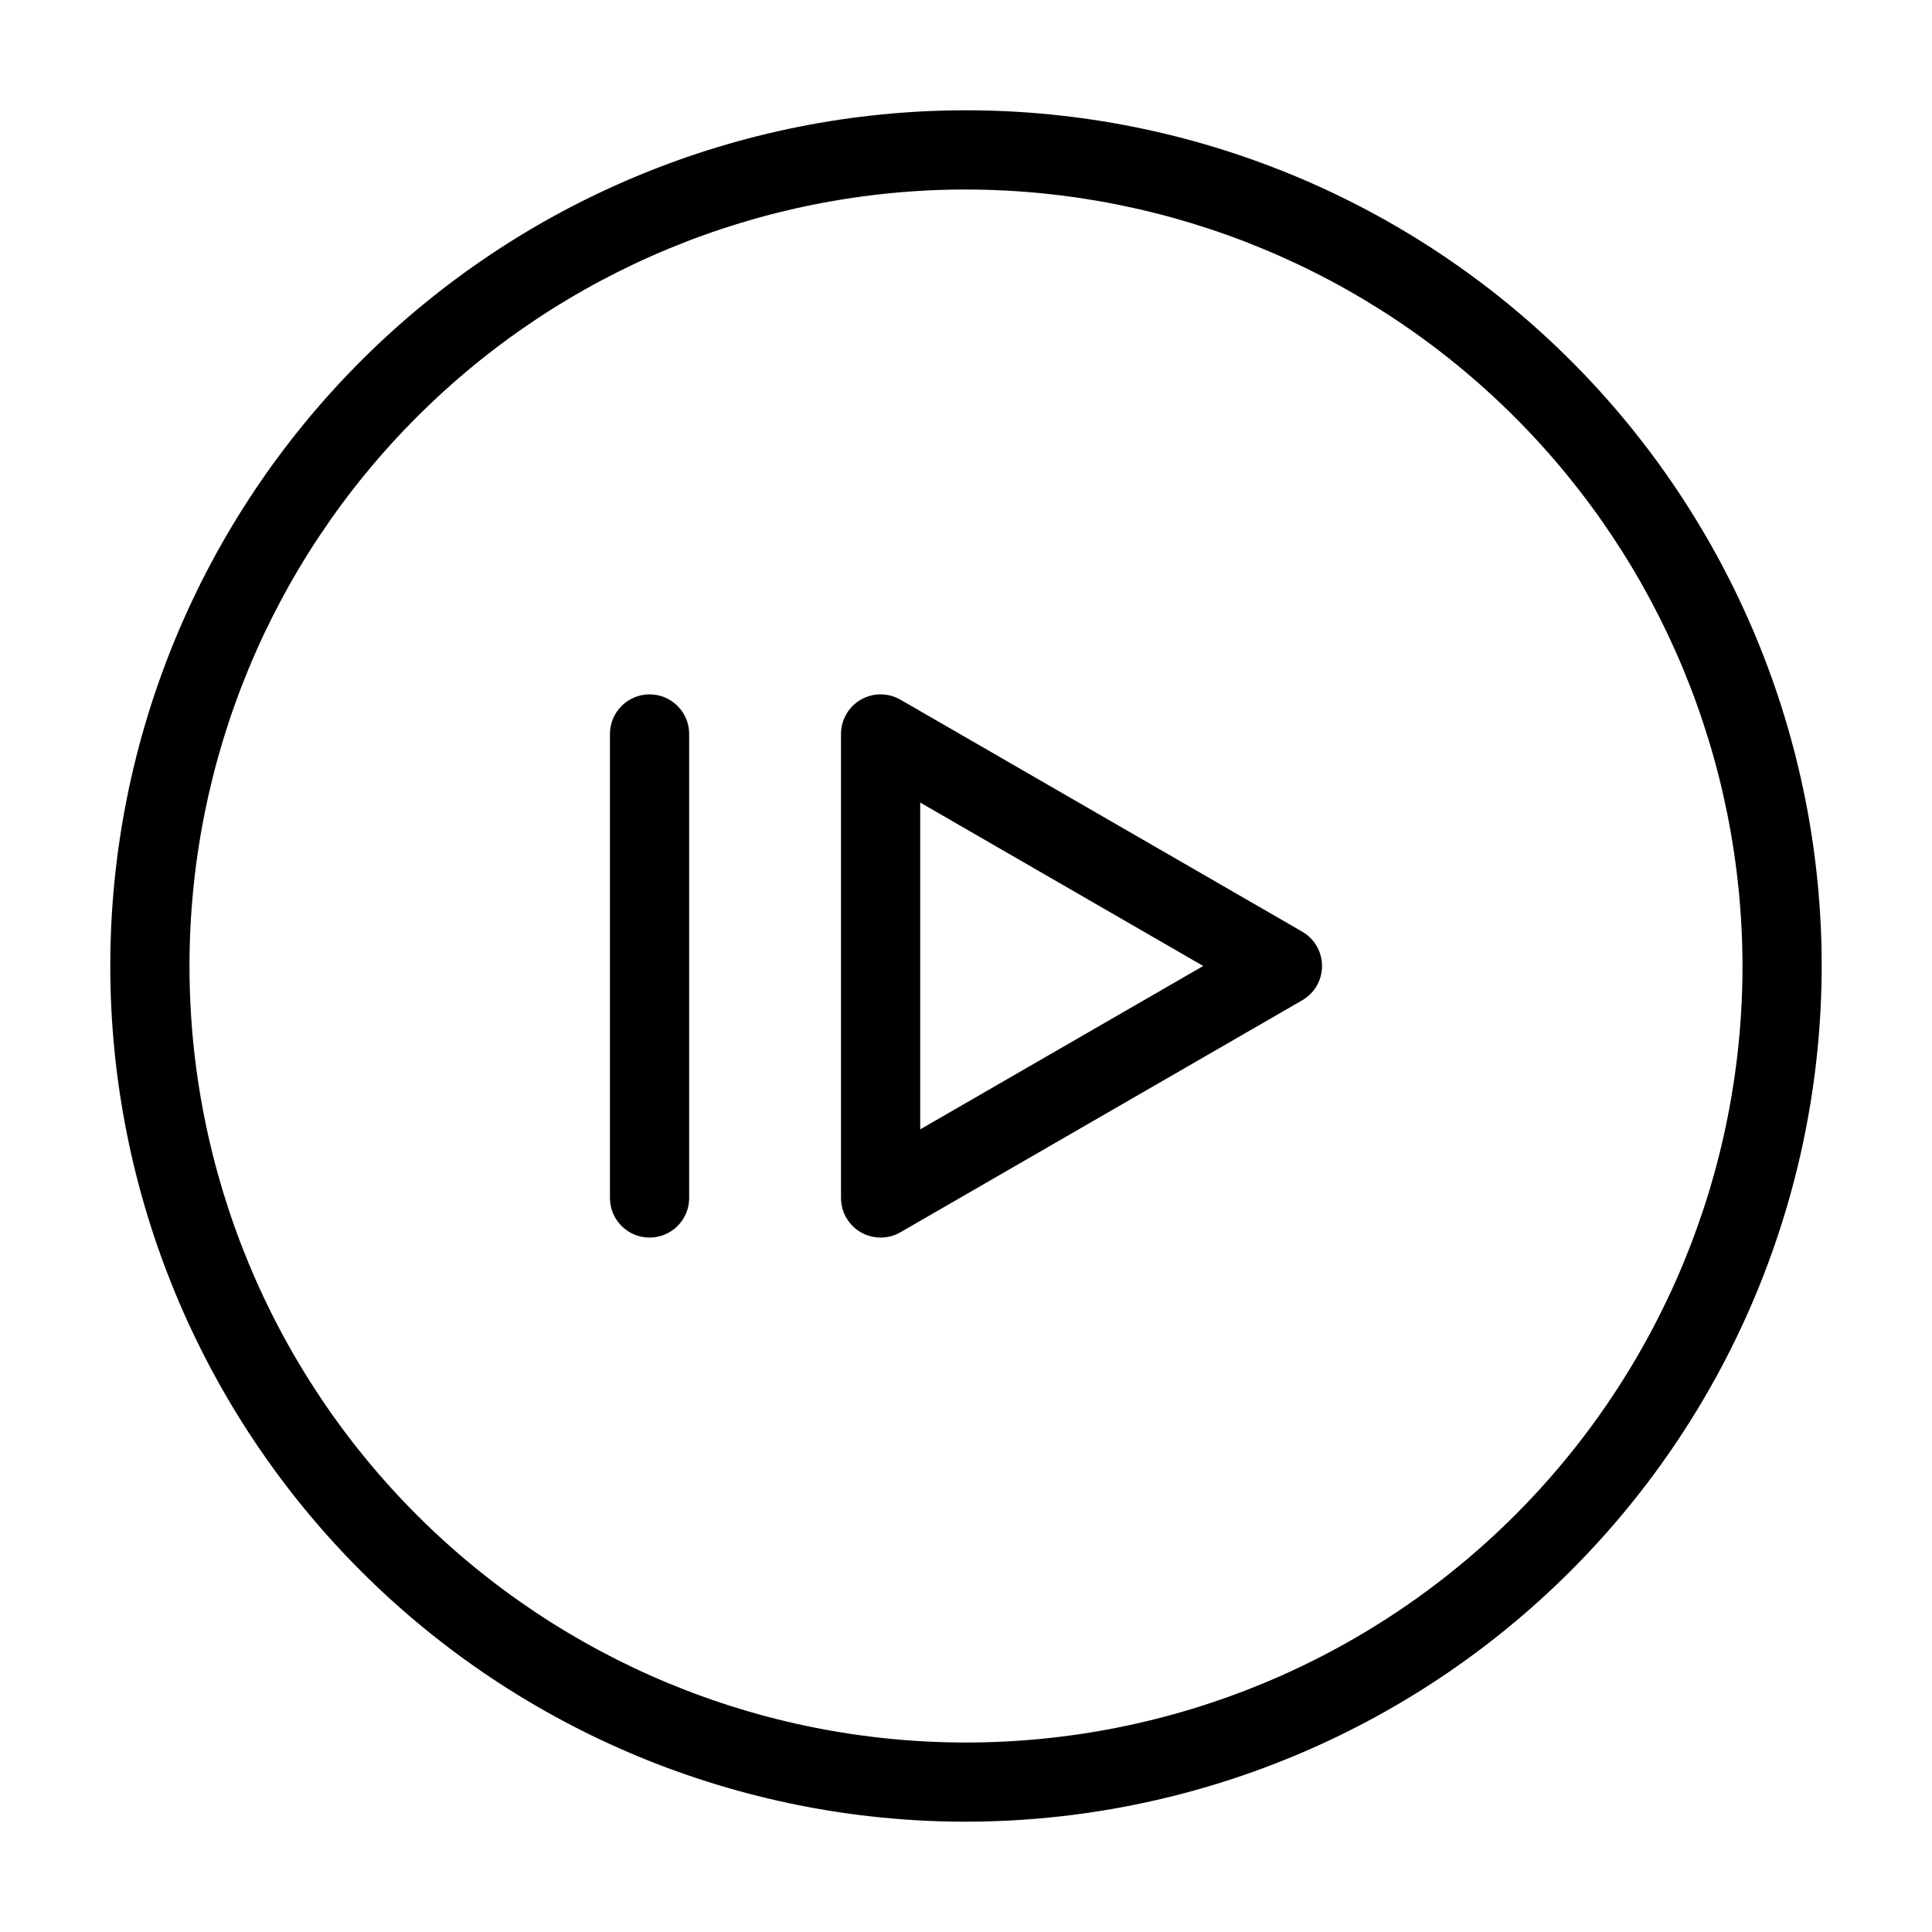
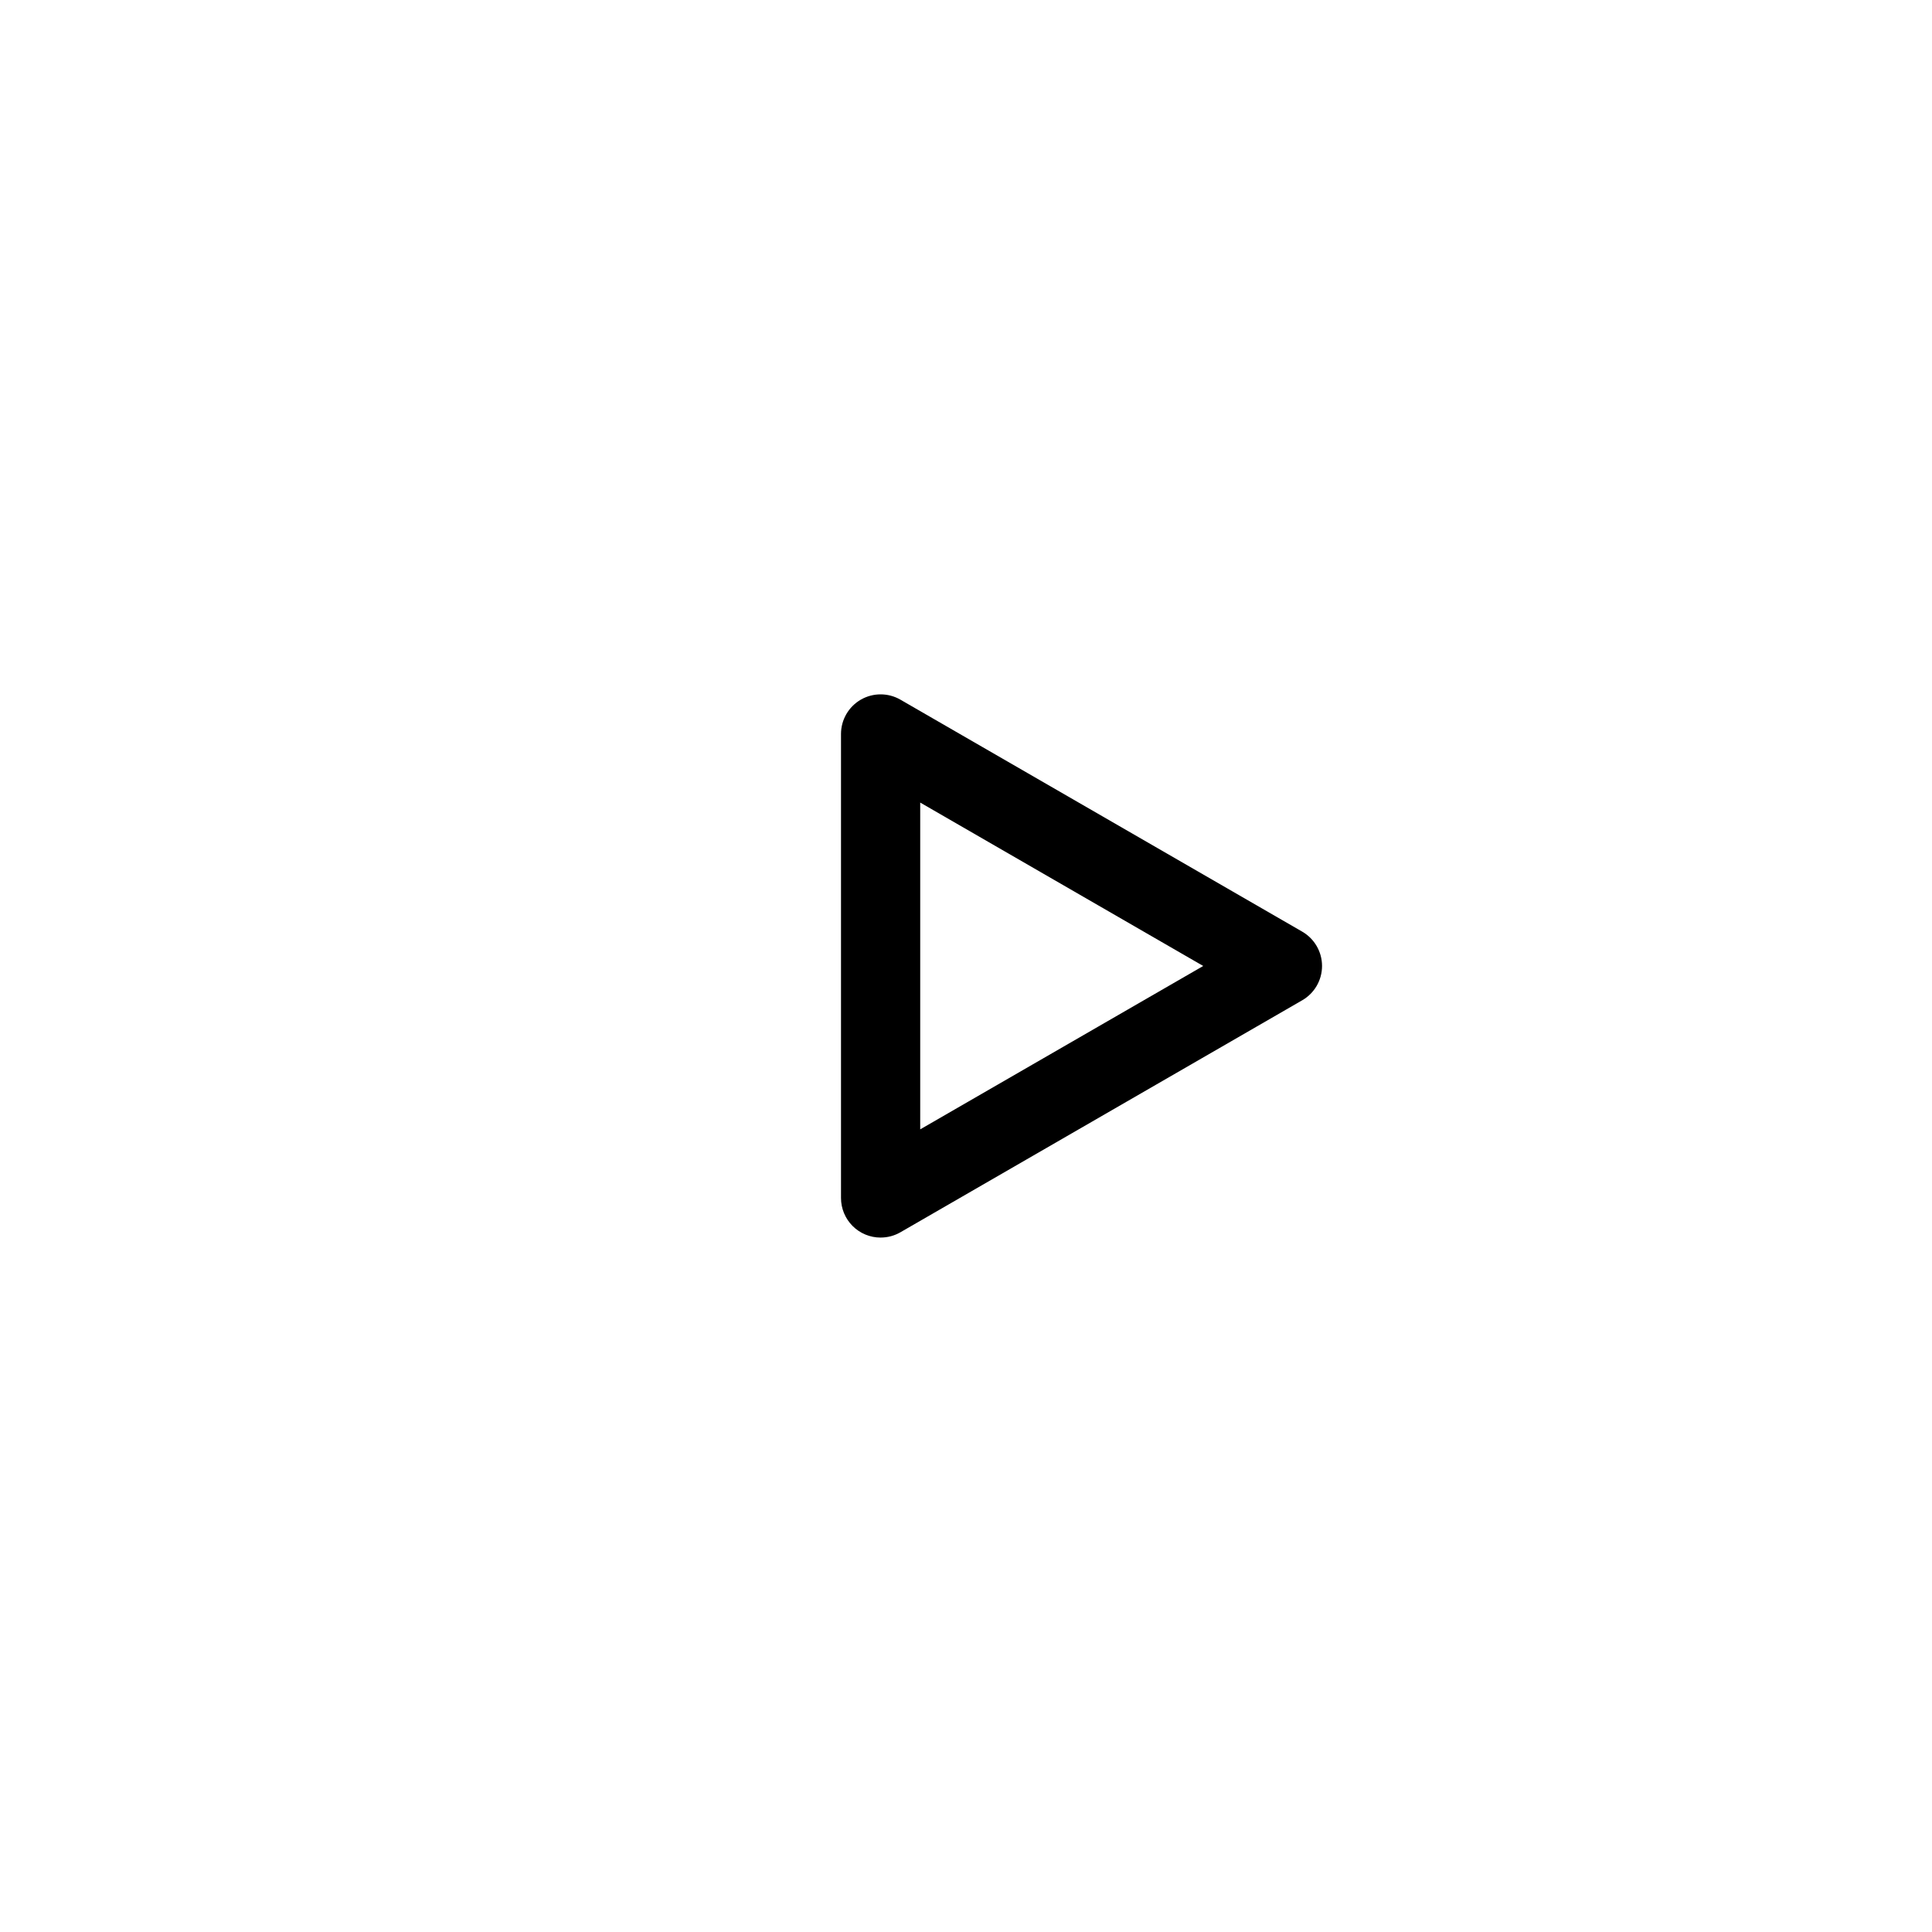
<svg xmlns="http://www.w3.org/2000/svg" fill="#000000" width="800px" height="800px" version="1.1" viewBox="144 144 512 512">
  <g>
-     <path d="m400 626.77c-60.145 0-117.82-23.891-160.35-66.418-42.531-42.527-66.422-100.21-66.422-160.35 0-60.145 23.891-117.82 66.422-160.35 42.527-42.531 100.21-66.422 160.35-66.422 60.141 0 117.82 23.891 160.35 66.422 42.527 42.527 66.418 100.21 66.418 160.35-0.066 60.121-23.98 117.76-66.496 160.27-42.512 42.516-100.15 66.43-160.27 66.496zm0-432.55c-54.578 0-106.92 21.68-145.51 60.273-38.594 38.59-60.273 90.93-60.273 145.51 0 54.574 21.68 106.91 60.273 145.51 38.59 38.59 90.93 60.27 145.51 60.27 54.574 0 106.91-21.68 145.51-60.27 38.59-38.594 60.27-90.934 60.27-145.51-0.062-54.559-21.762-106.86-60.34-145.44s-90.883-60.277-145.44-60.34z" />
    <path d="m377.37 471.97c-2.785 0.004-5.453-1.102-7.422-3.07s-3.074-4.641-3.074-7.426v-122.96c0-3.75 2-7.215 5.246-9.094 3.25-1.875 7.25-1.875 10.5 0l106.49 61.48h-0.004c3.25 1.875 5.25 5.344 5.25 9.094s-2 7.215-5.25 9.09l-106.48 61.48c-1.598 0.922-3.406 1.406-5.25 1.402zm10.496-115.28v86.602l75-43.297z" />
-     <path d="m316.14 471.97c-5.797 0-10.496-4.699-10.496-10.496v-122.96c0-5.797 4.699-10.496 10.496-10.496s10.496 4.699 10.496 10.496v122.96c0 2.785-1.105 5.453-3.074 7.422s-4.637 3.074-7.422 3.074z" />
  </g>
</svg>